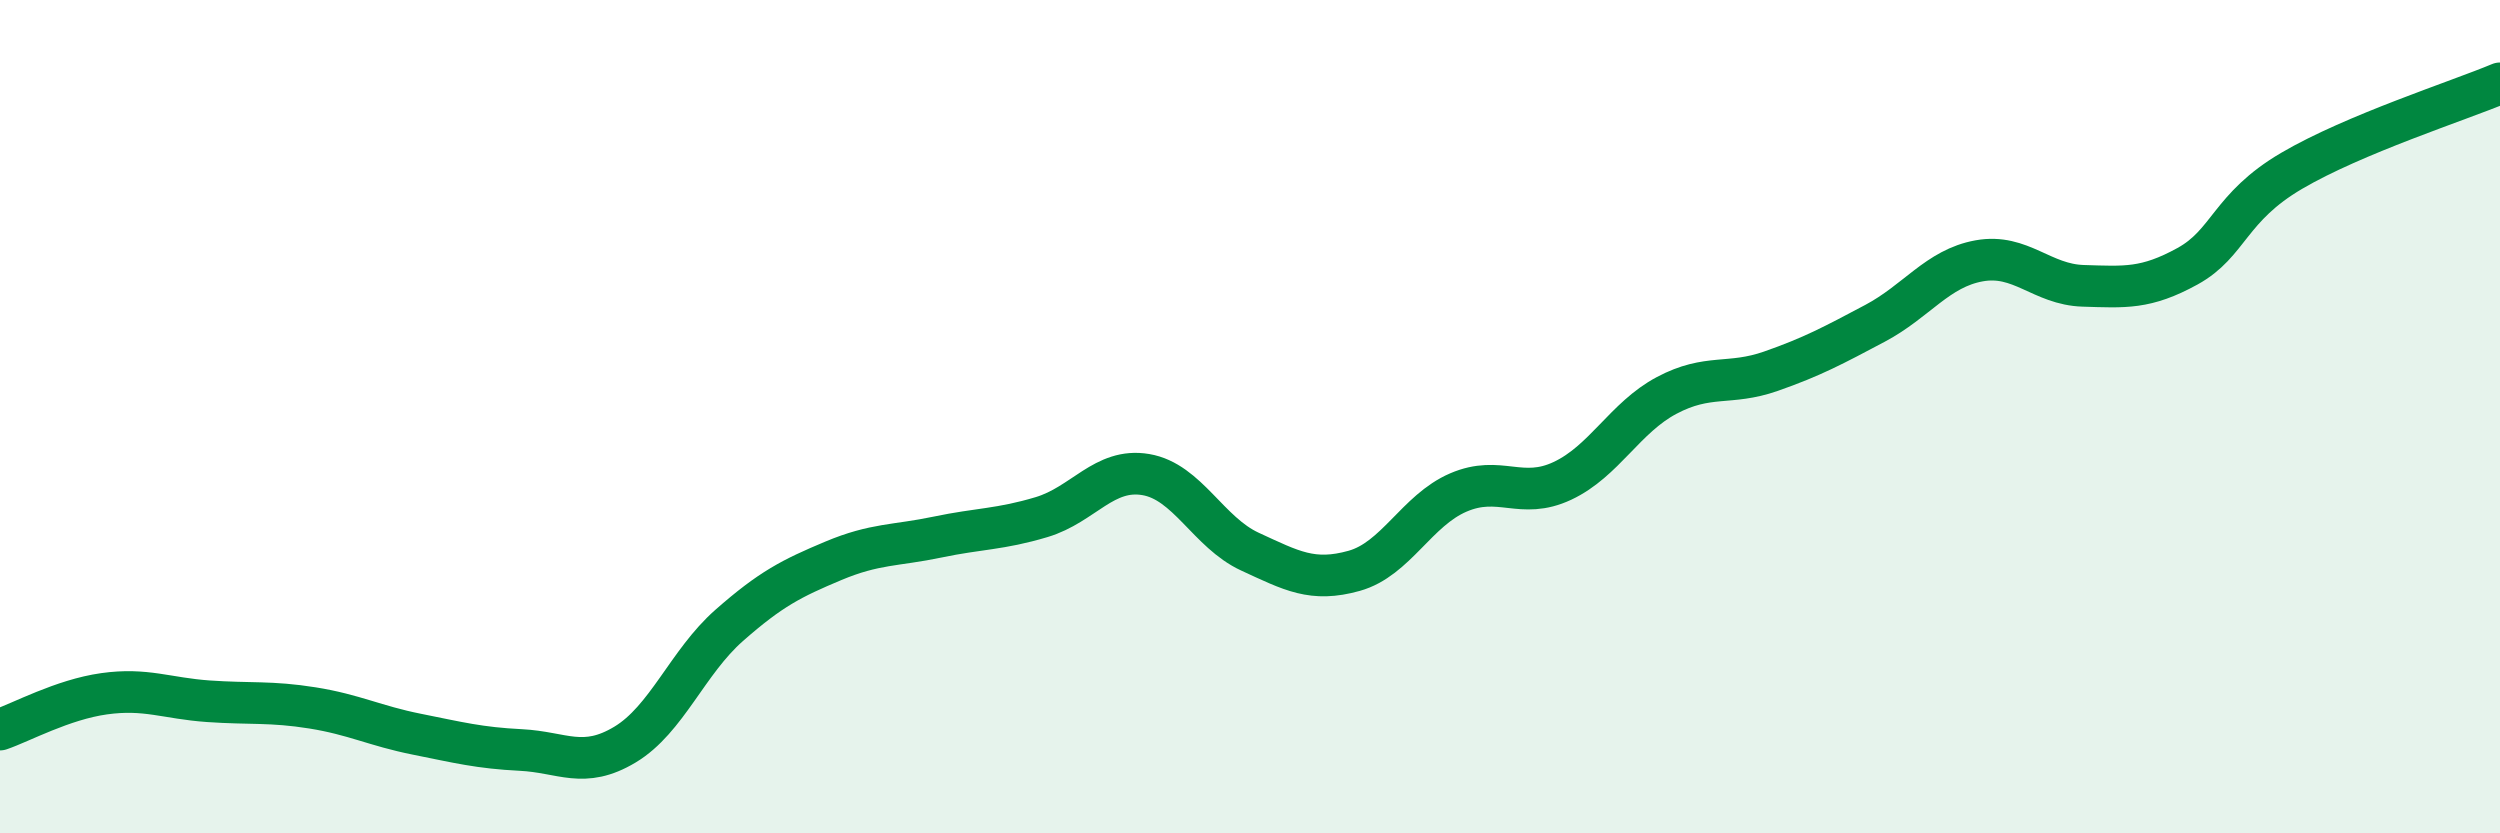
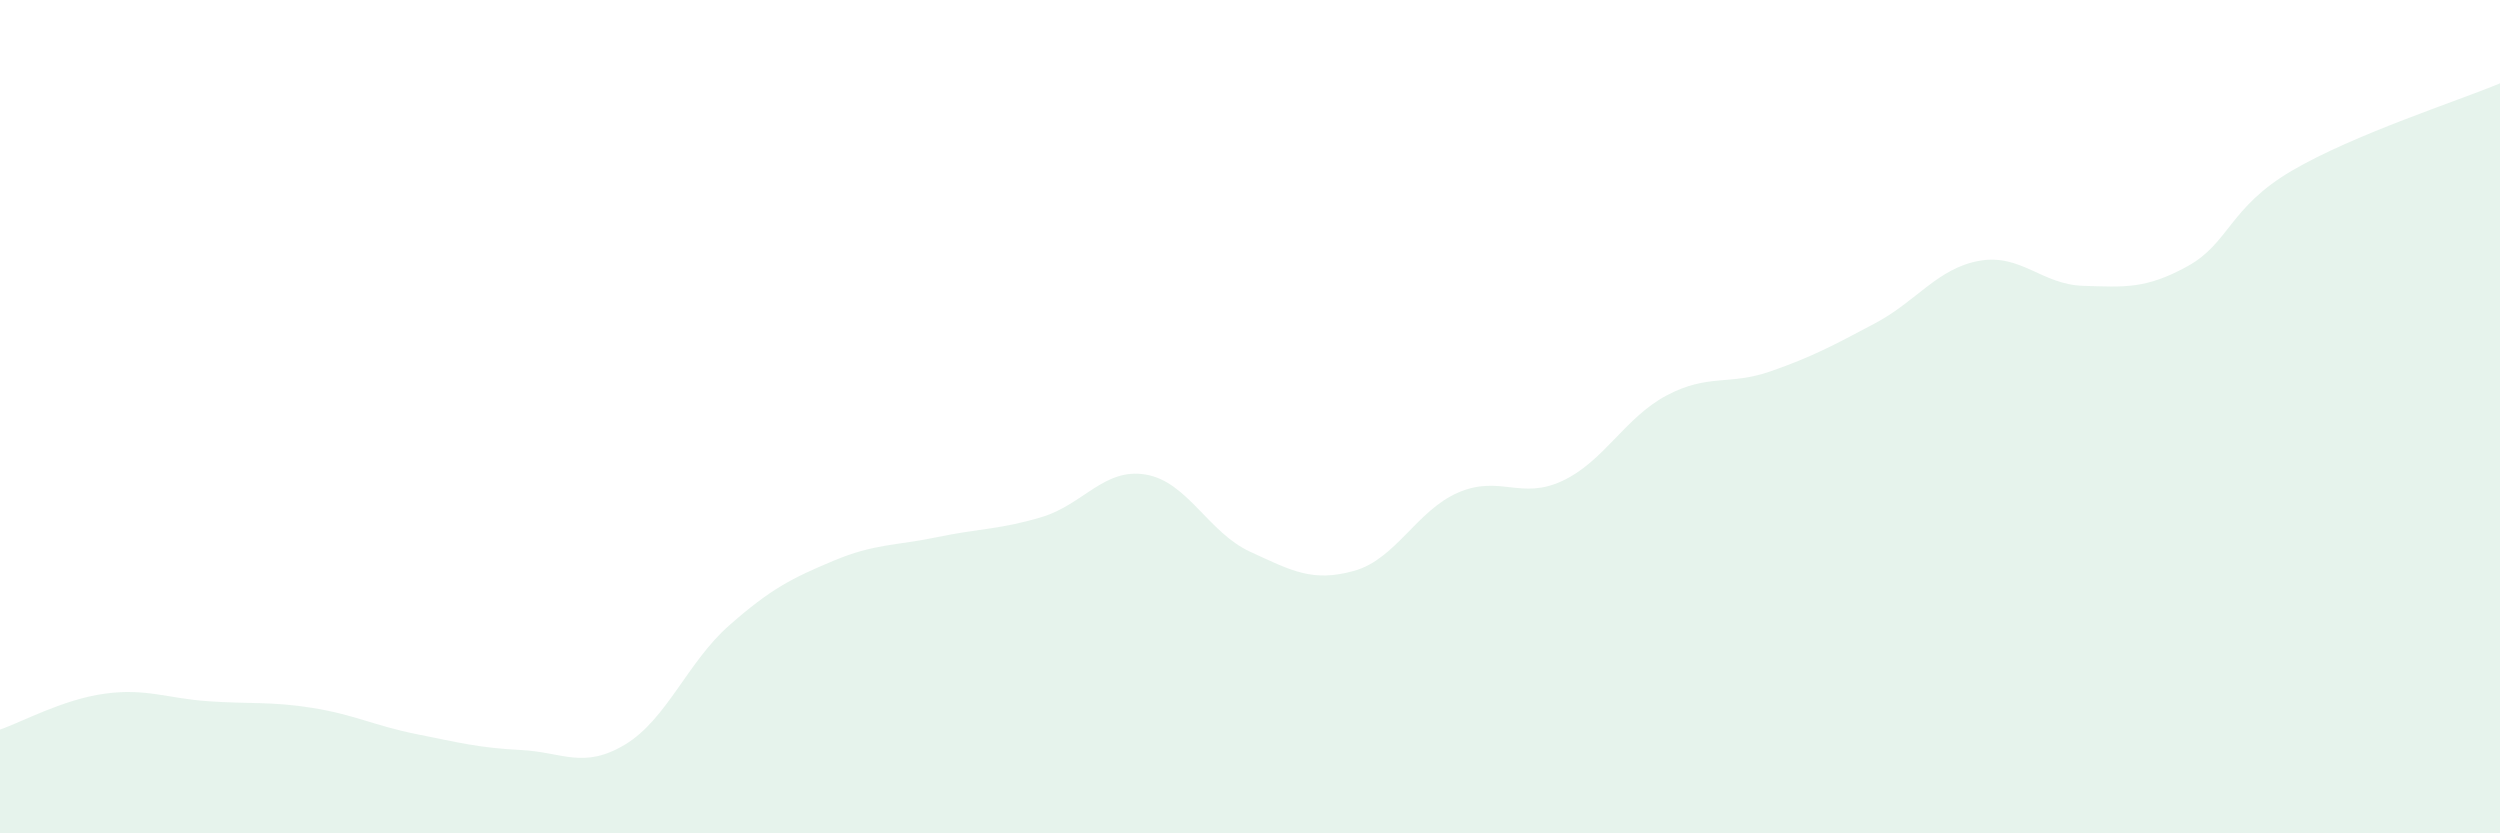
<svg xmlns="http://www.w3.org/2000/svg" width="60" height="20" viewBox="0 0 60 20">
  <path d="M 0,17.51 C 0.5,17.34 1.5,16.79 2.5,16.65 C 3.5,16.51 4,16.76 5,16.83 C 6,16.9 6.5,16.83 7.5,16.99 C 8.5,17.15 9,17.42 10,17.62 C 11,17.82 11.5,17.95 12.5,18 C 13.5,18.05 14,18.47 15,17.87 C 16,17.27 16.5,15.89 17.5,15.01 C 18.5,14.13 19,13.88 20,13.46 C 21,13.04 21.5,13.1 22.5,12.89 C 23.5,12.68 24,12.71 25,12.41 C 26,12.11 26.5,11.22 27.5,11.39 C 28.5,11.56 29,12.78 30,13.24 C 31,13.7 31.5,13.98 32.5,13.7 C 33.5,13.42 34,12.25 35,11.82 C 36,11.39 36.5,12.01 37.5,11.54 C 38.5,11.07 39,10.02 40,9.49 C 41,8.96 41.5,9.26 42.5,8.91 C 43.5,8.56 44,8.29 45,7.76 C 46,7.23 46.5,6.44 47.5,6.26 C 48.5,6.08 49,6.83 50,6.86 C 51,6.89 51.5,6.94 52.5,6.39 C 53.5,5.84 53.5,4.98 55,4.1 C 56.5,3.22 59,2.42 60,2L60 20L0 20Z" fill="#008740" opacity="0.1" stroke-linecap="round" stroke-linejoin="round" />
-   <path d="M 0,17.51 C 0.5,17.34 1.5,16.79 2.5,16.65 C 3.5,16.51 4,16.76 5,16.83 C 6,16.9 6.5,16.83 7.5,16.99 C 8.5,17.15 9,17.42 10,17.62 C 11,17.82 11.5,17.95 12.5,18 C 13.5,18.05 14,18.47 15,17.87 C 16,17.27 16.5,15.89 17.5,15.01 C 18.5,14.13 19,13.88 20,13.46 C 21,13.04 21.5,13.1 22.5,12.89 C 23.5,12.68 24,12.71 25,12.41 C 26,12.11 26.5,11.22 27.5,11.39 C 28.5,11.56 29,12.78 30,13.24 C 31,13.7 31.5,13.98 32.5,13.7 C 33.5,13.42 34,12.25 35,11.82 C 36,11.39 36.5,12.01 37.5,11.54 C 38.5,11.07 39,10.02 40,9.49 C 41,8.96 41.5,9.26 42.5,8.91 C 43.5,8.56 44,8.29 45,7.76 C 46,7.23 46.5,6.44 47.5,6.26 C 48.5,6.08 49,6.83 50,6.86 C 51,6.89 51.5,6.94 52.5,6.39 C 53.5,5.84 53.5,4.98 55,4.1 C 56.5,3.22 59,2.42 60,2" stroke="#008740" stroke-width="1" fill="none" stroke-linecap="round" stroke-linejoin="round" />
</svg>